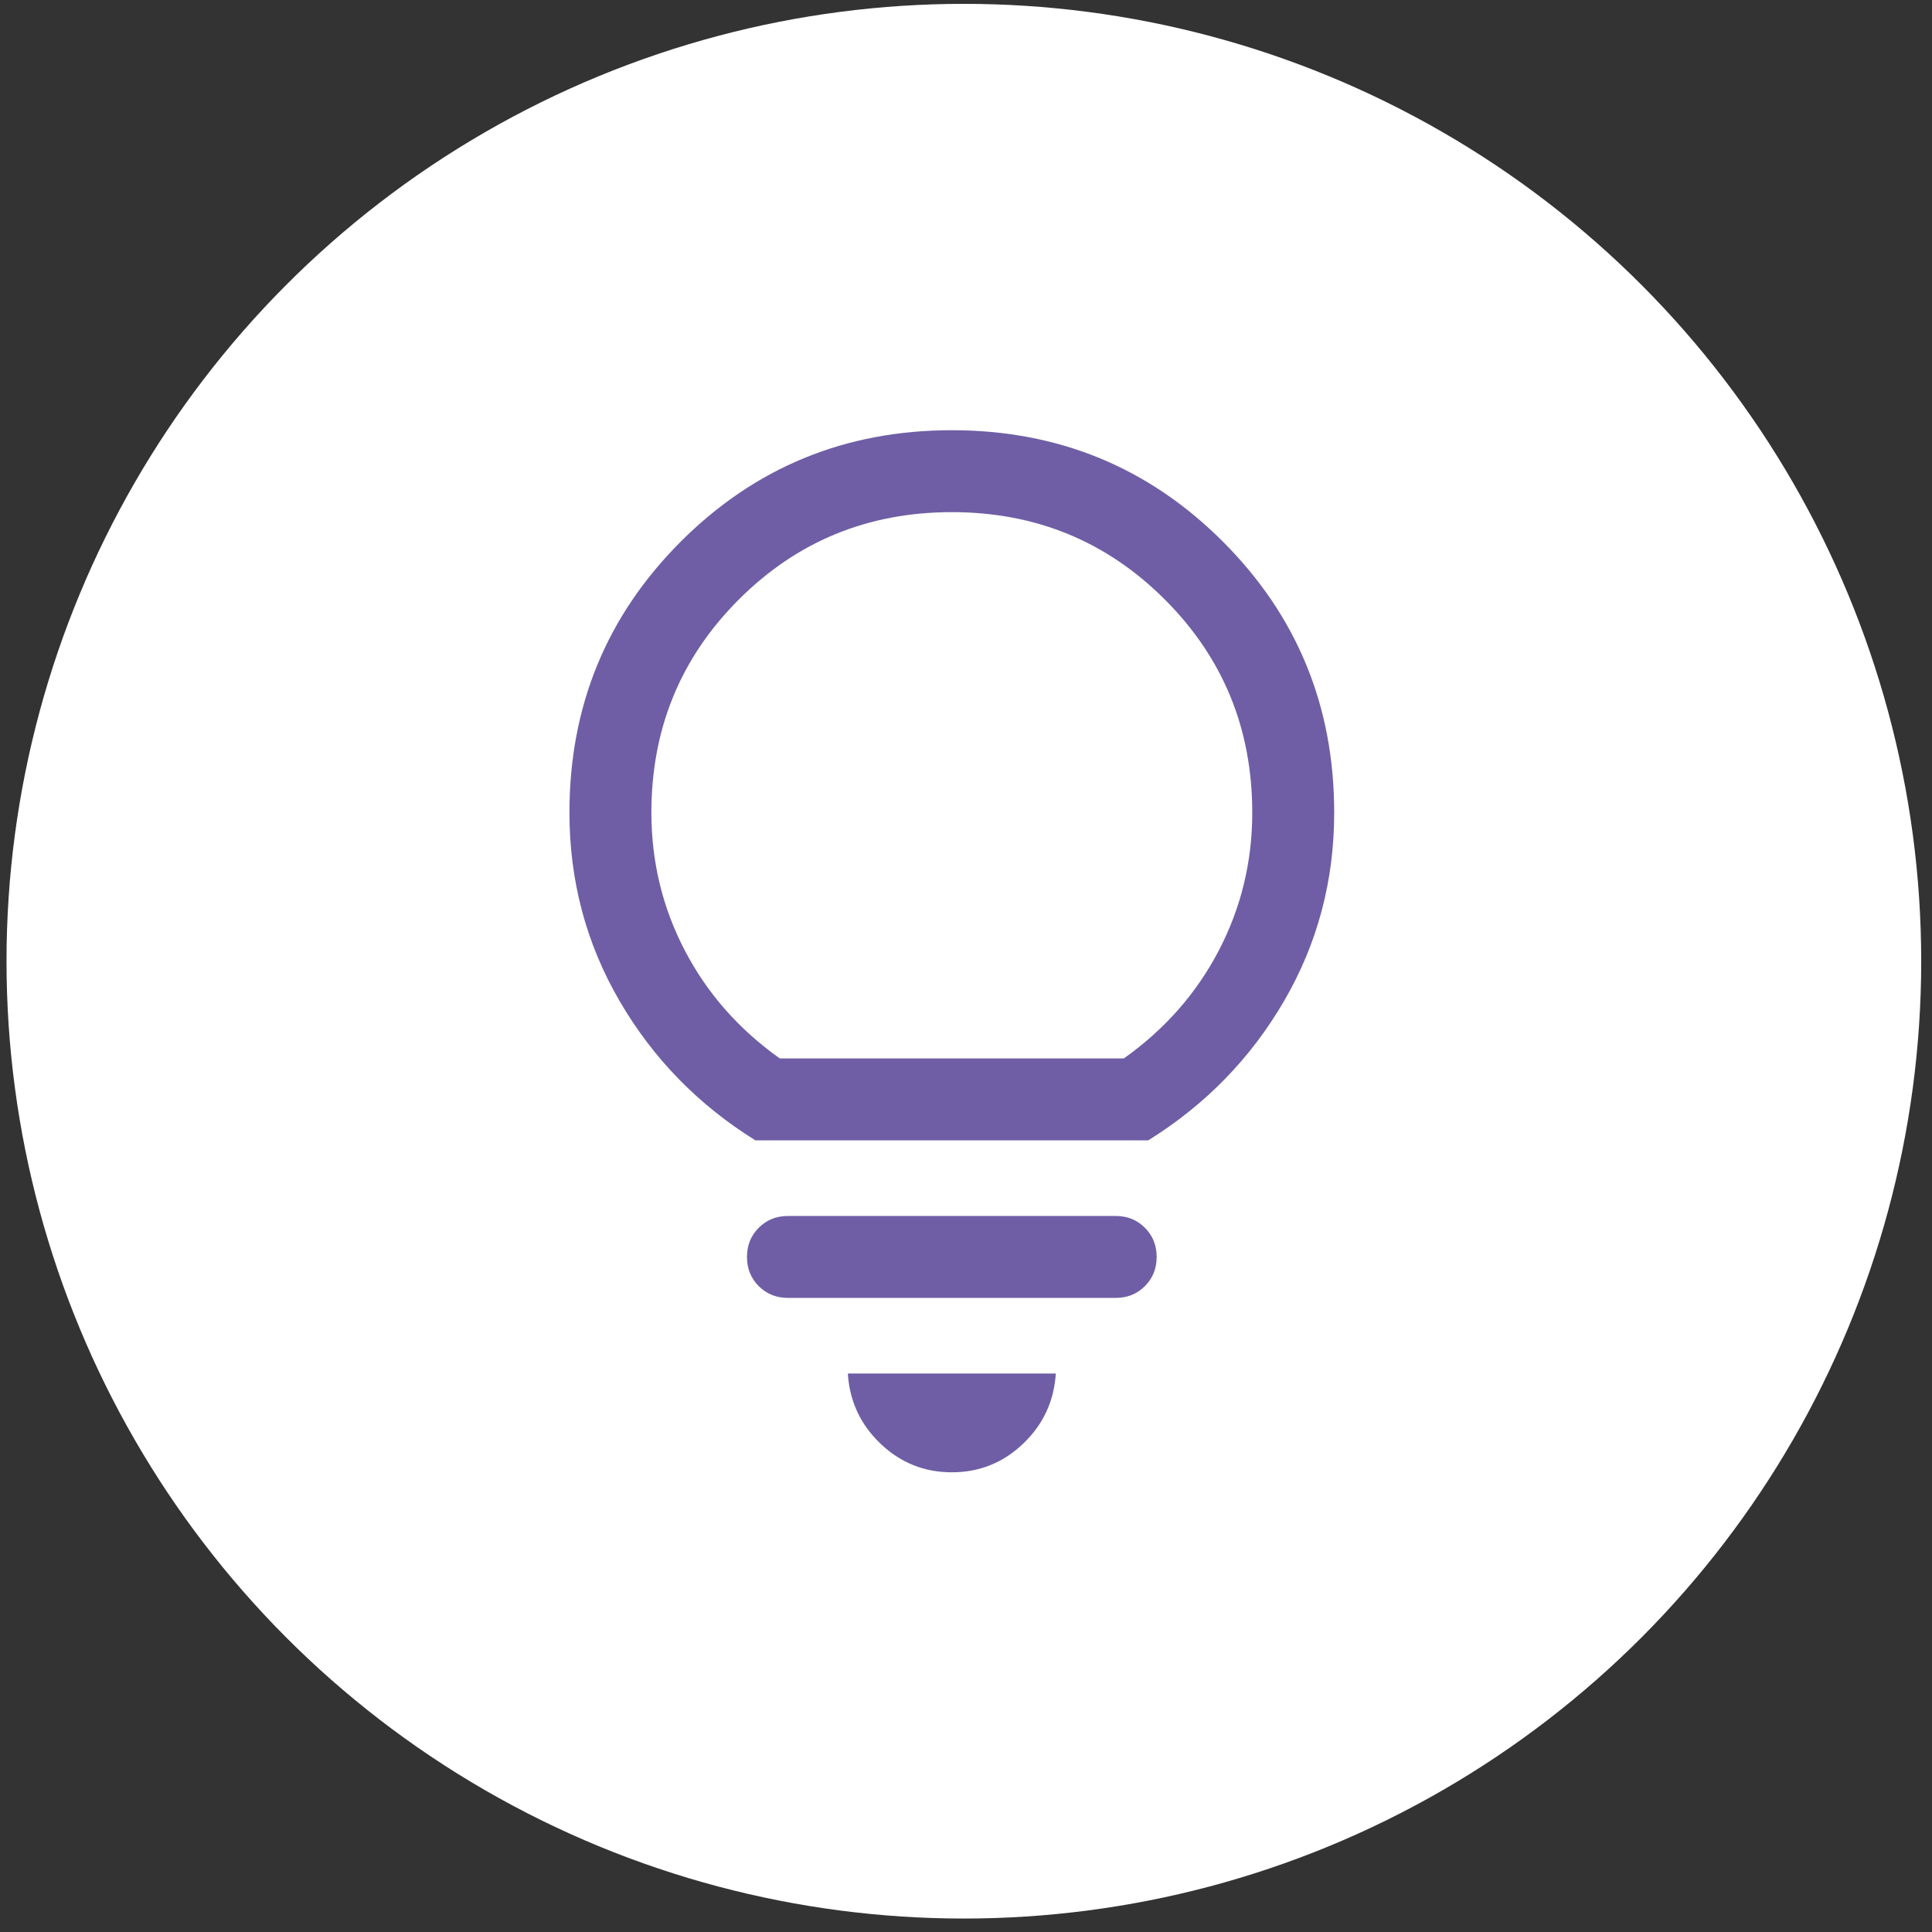
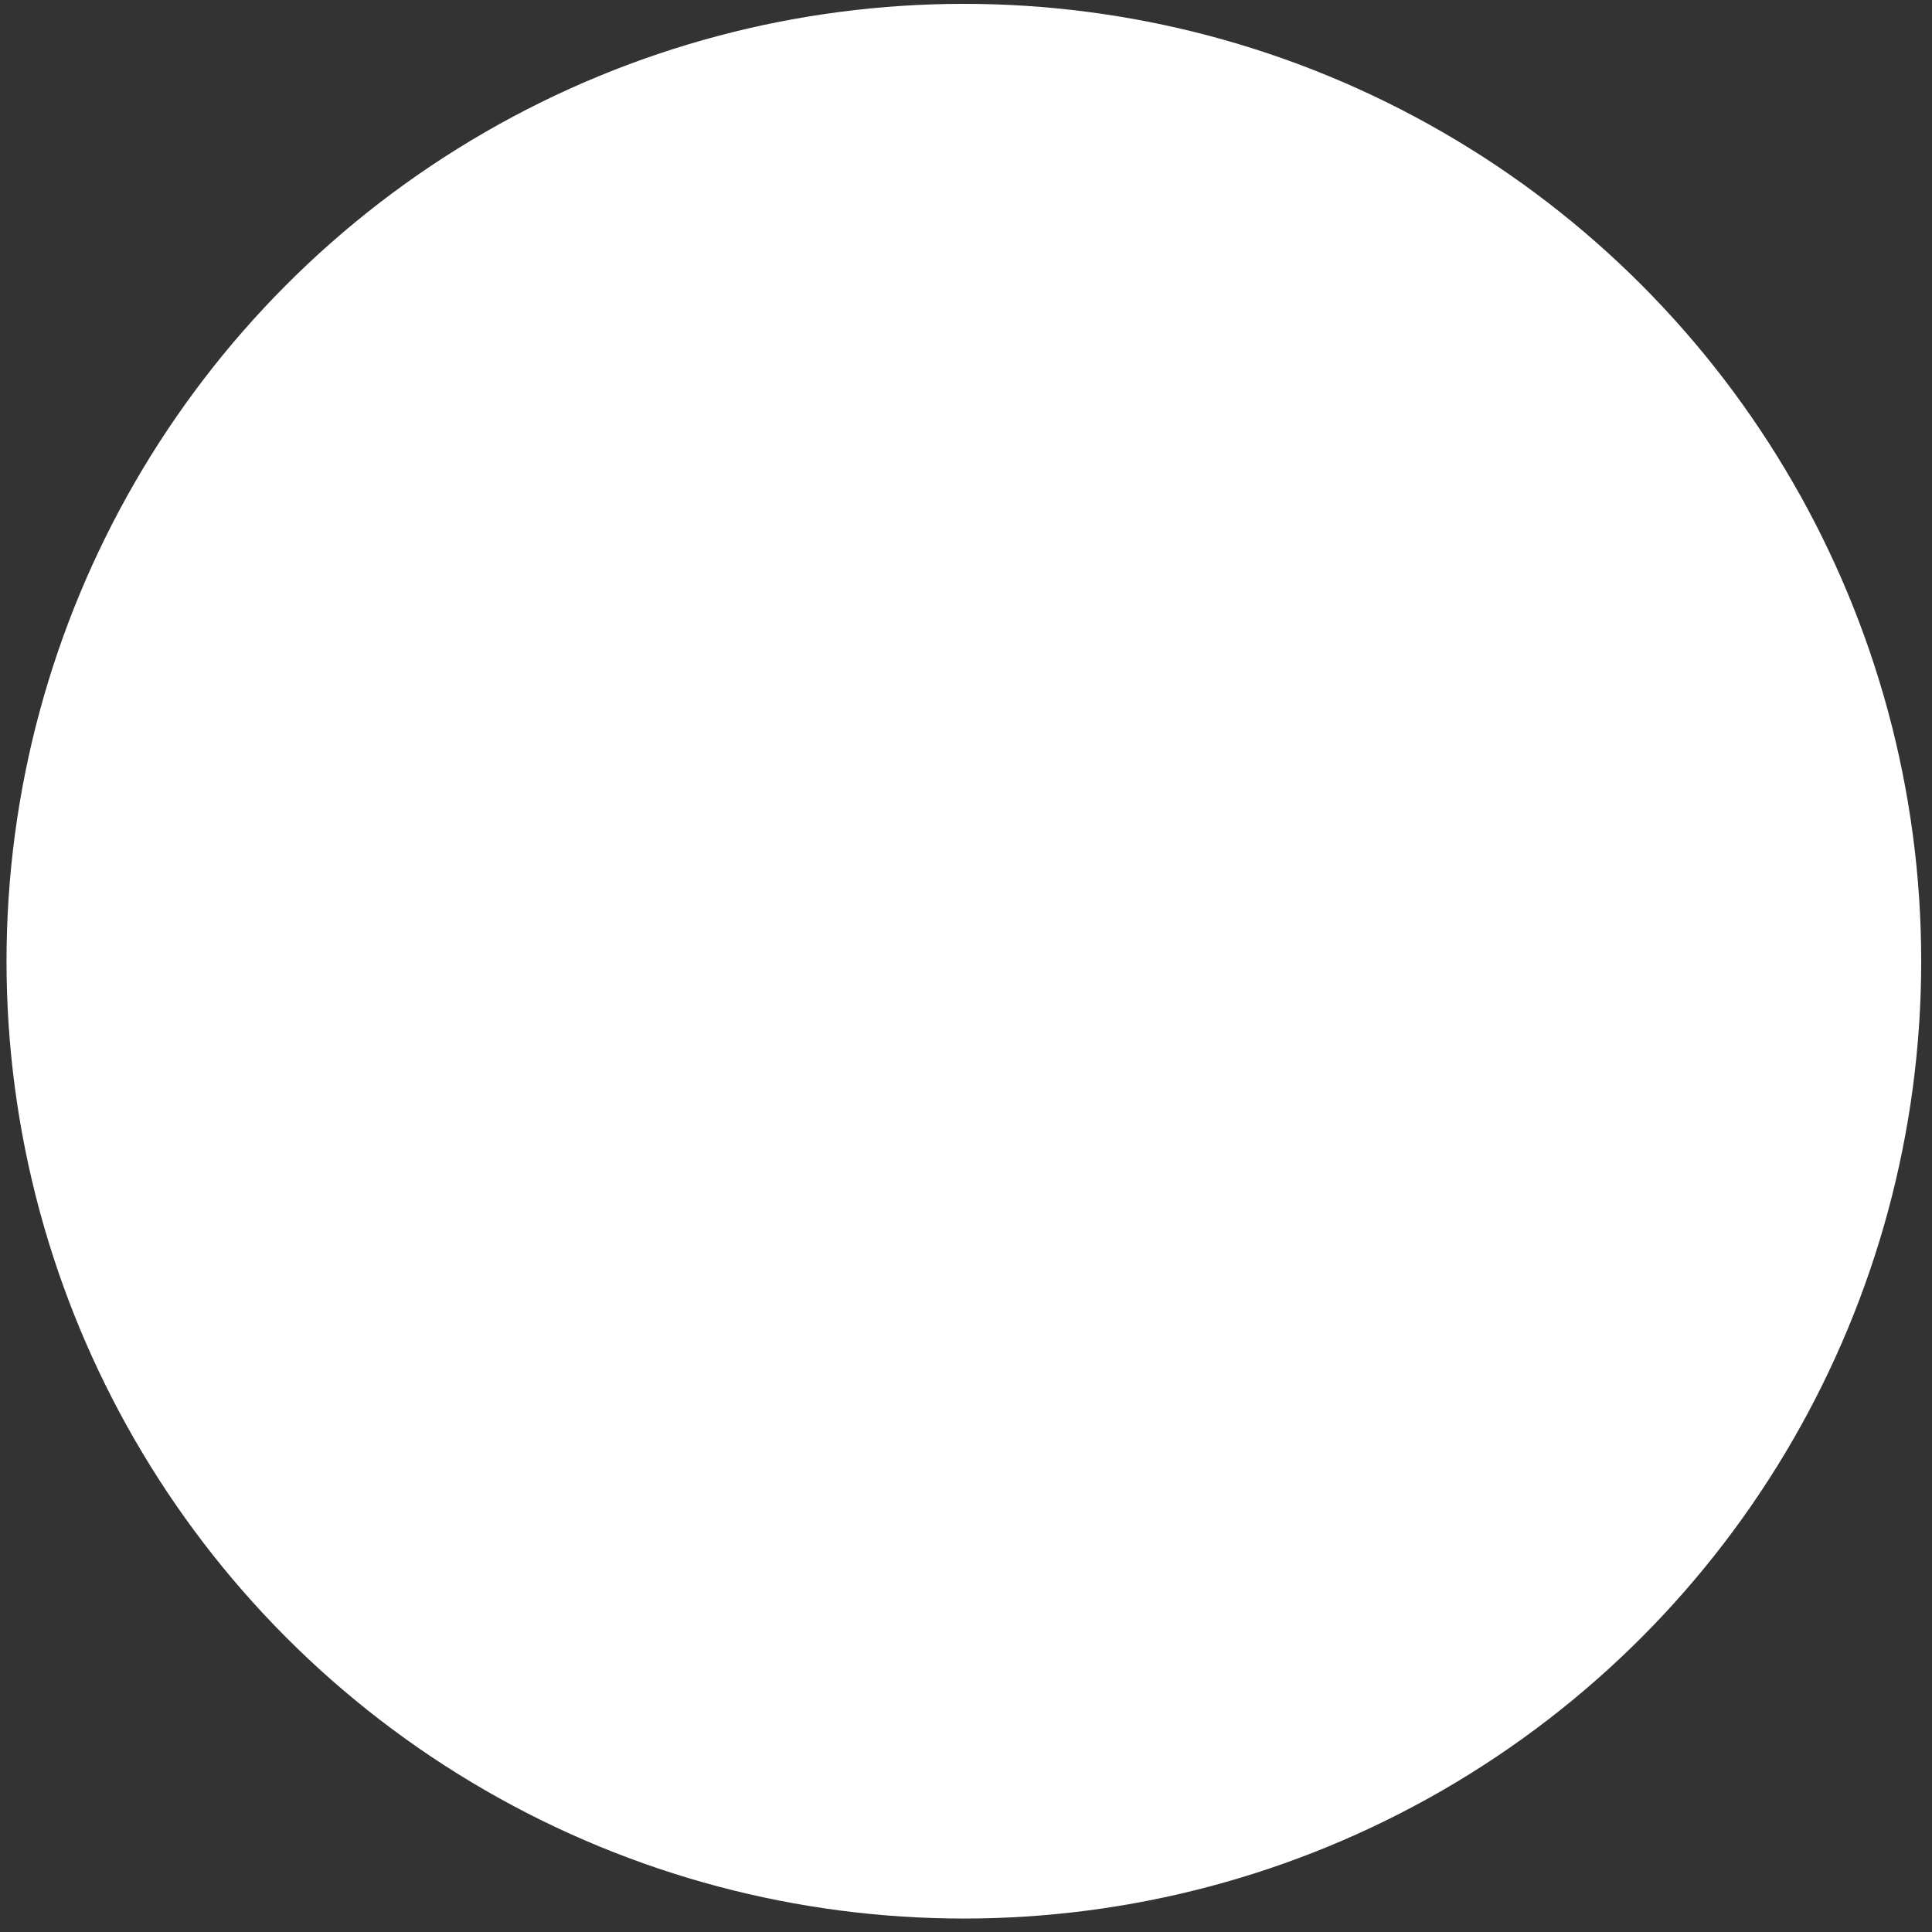
<svg xmlns="http://www.w3.org/2000/svg" width="140" height="140" viewBox="0 0 140 140" fill="none">
  <rect x="0" y="0" width="140" height="140" fill="#333333" stroke="none" />
  <g id="Group 1000005681">
    <circle id="Ellipse 3372" cx="69.845" cy="69.652" r="69.373" fill="white" />
    <g id="lightbulb">
      <mask id="mask0_398_4810" style="mask-type:alpha" maskUnits="userSpaceOnUse" x="21" y="21" width="96" height="96">
        <rect id="Bounding box" x="21.473" y="21.279" width="95" height="95" fill="#D9D9D9" />
      </mask>
      <g mask="url(#mask0_398_4810)">
-         <path id="lightbulb_2" d="M68.973 106.688C66.973 106.688 65.249 105.995 63.8 104.61C62.351 103.225 61.564 101.532 61.437 99.532H76.508C76.382 101.532 75.594 103.225 74.145 104.61C72.697 105.995 70.972 106.688 68.973 106.688ZM57.098 94.051C56.255 94.051 55.55 93.767 54.982 93.199C54.413 92.63 54.129 91.925 54.129 91.082C54.129 90.24 54.413 89.535 54.982 88.967C55.55 88.398 56.255 88.114 57.098 88.114H80.848C81.69 88.114 82.395 88.398 82.963 88.967C83.532 89.535 83.816 90.24 83.816 91.082C83.816 91.925 83.532 92.63 82.963 93.199C82.395 93.767 81.69 94.051 80.848 94.051H57.098ZM54.737 82.633C50.592 80.055 47.31 76.687 44.892 72.528C42.474 68.37 41.264 63.821 41.264 58.883C41.264 51.17 43.954 44.623 49.333 39.244C54.713 33.865 61.259 31.175 68.973 31.175C76.686 31.175 83.233 33.865 88.612 39.244C93.991 44.623 96.681 51.17 96.681 58.883C96.681 63.821 95.472 68.37 93.053 72.528C90.635 76.687 87.353 80.055 83.208 82.633H54.737ZM56.504 76.696H81.441C84.41 74.585 86.703 71.979 88.319 68.878C89.935 65.778 90.743 62.446 90.743 58.883C90.743 52.814 88.632 47.668 84.41 43.446C80.188 39.224 75.042 37.112 68.973 37.112C62.903 37.112 57.757 39.224 53.535 43.446C49.313 47.668 47.202 52.814 47.202 58.883C47.202 62.446 48.01 65.778 49.626 68.878C51.243 71.979 53.535 74.585 56.504 76.696Z" fill="#6F5EA5" />
-       </g>
+         </g>
    </g>
  </g>
</svg>